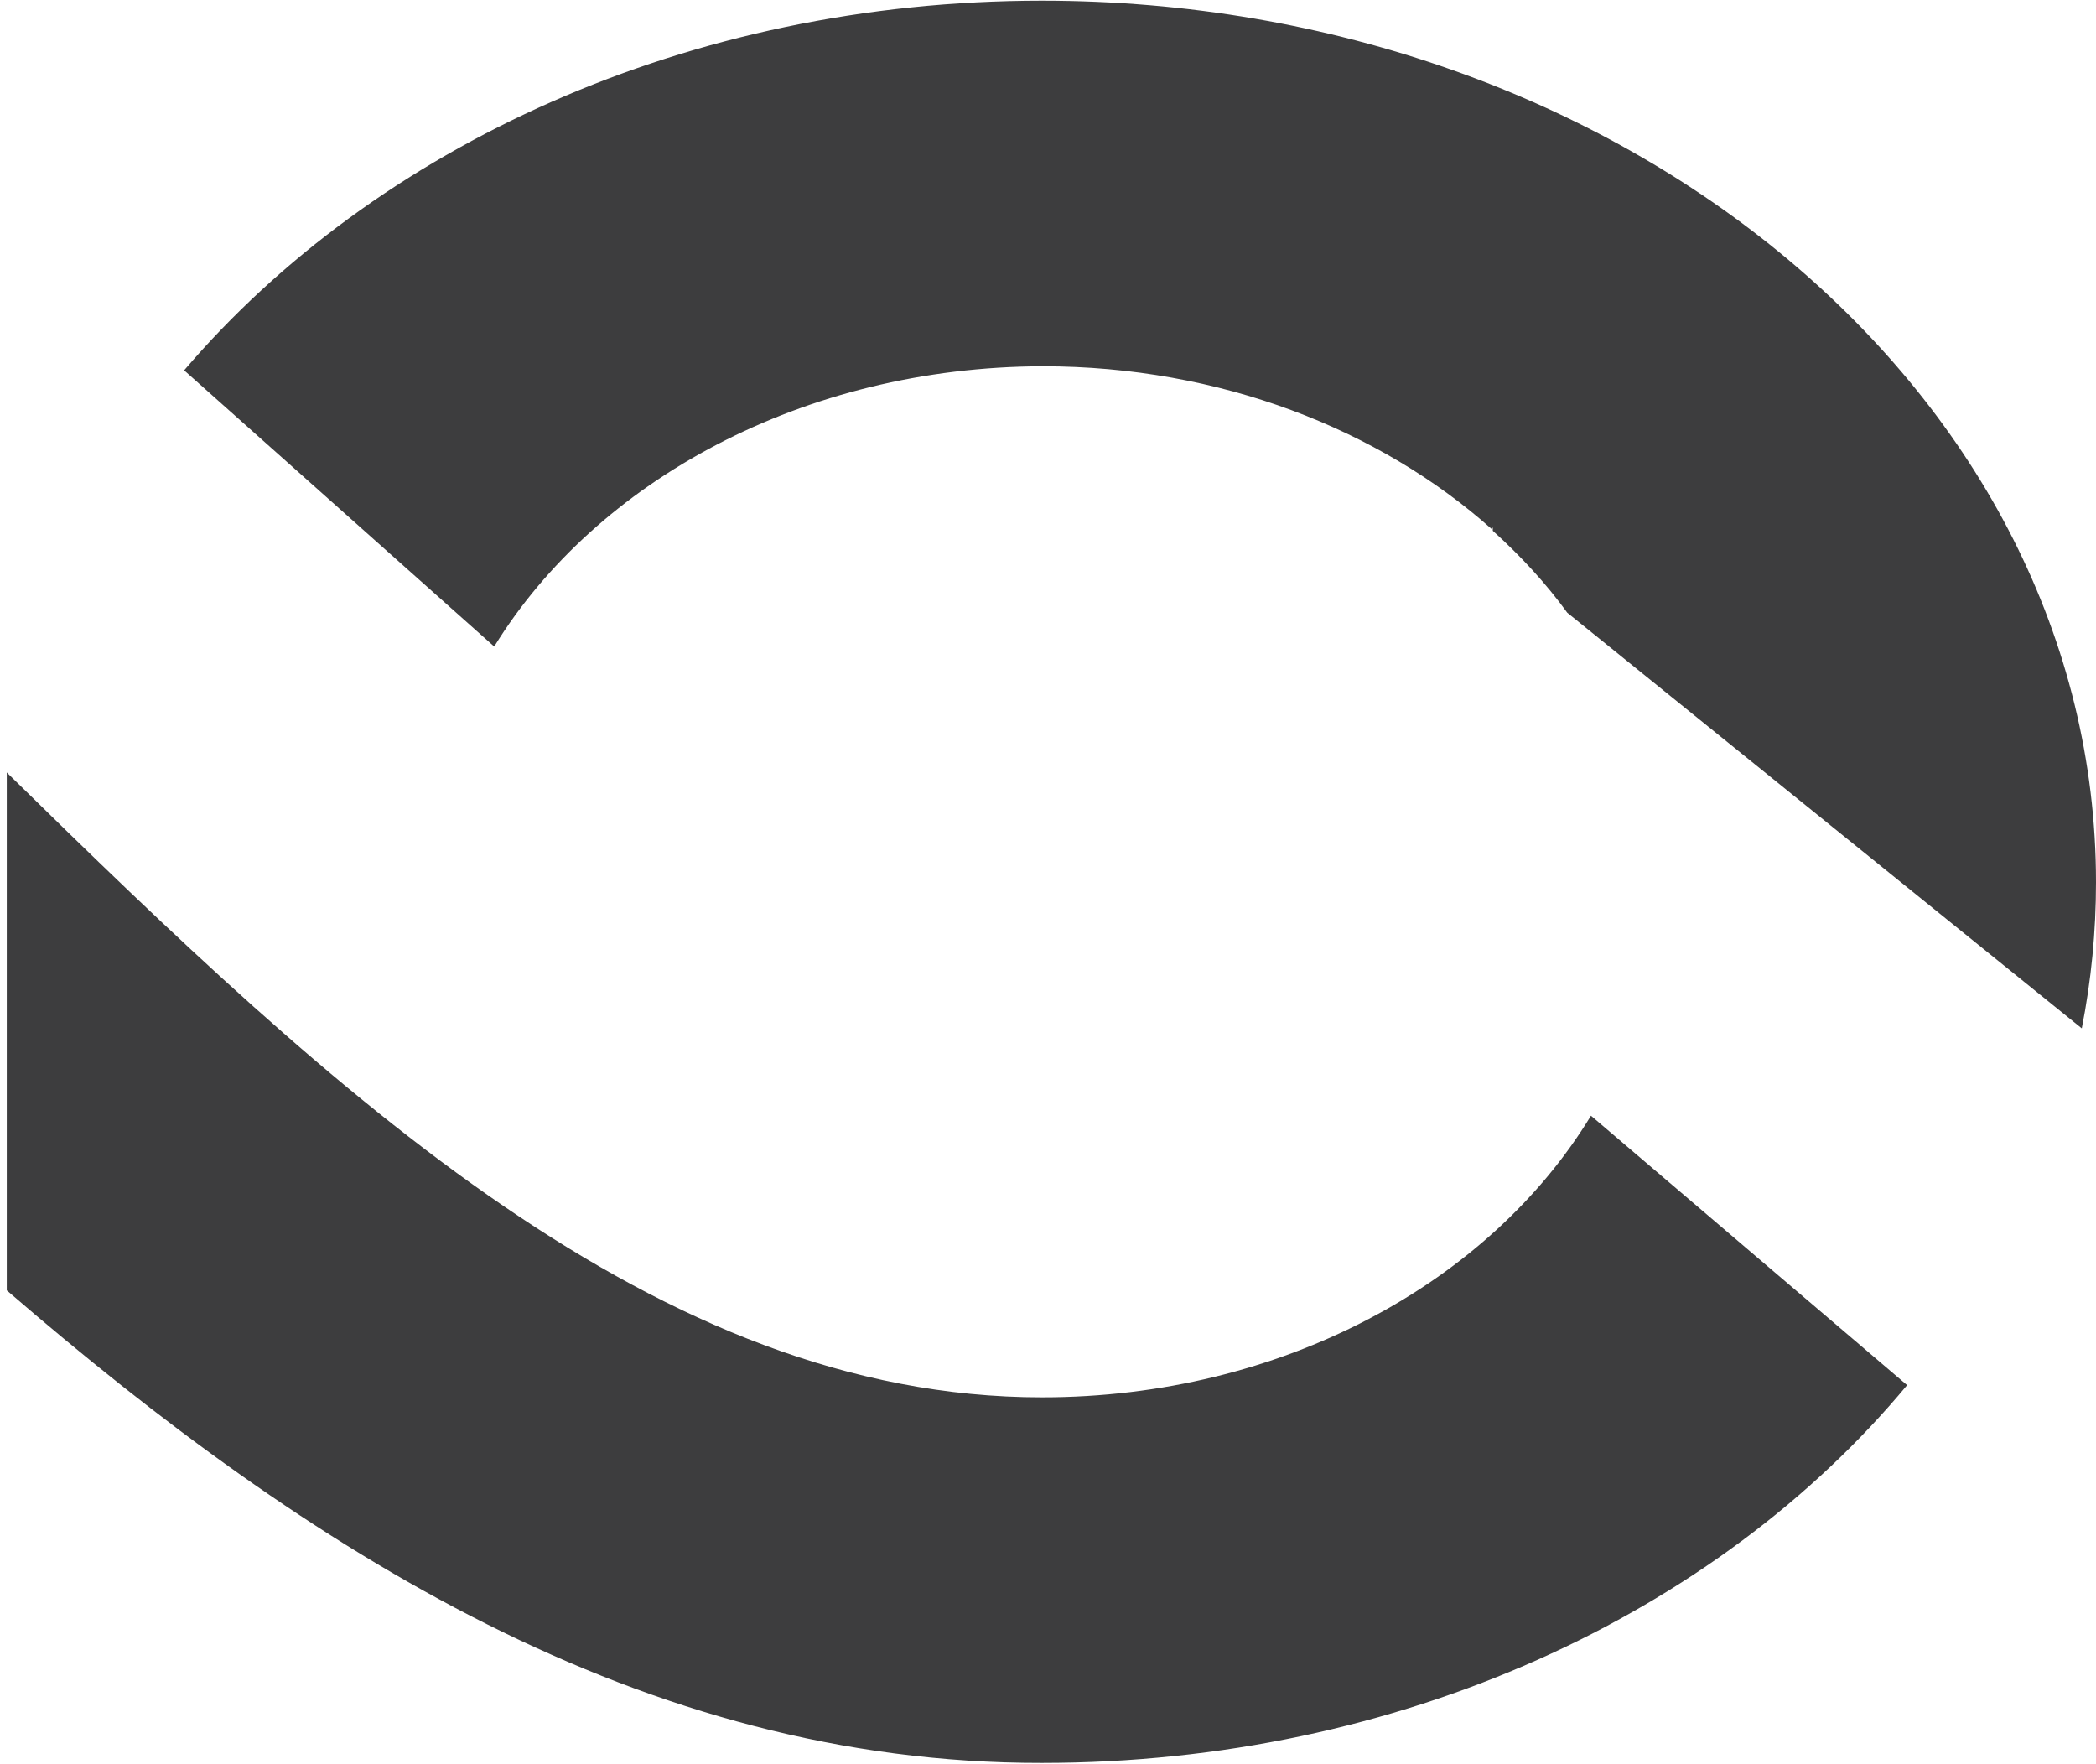
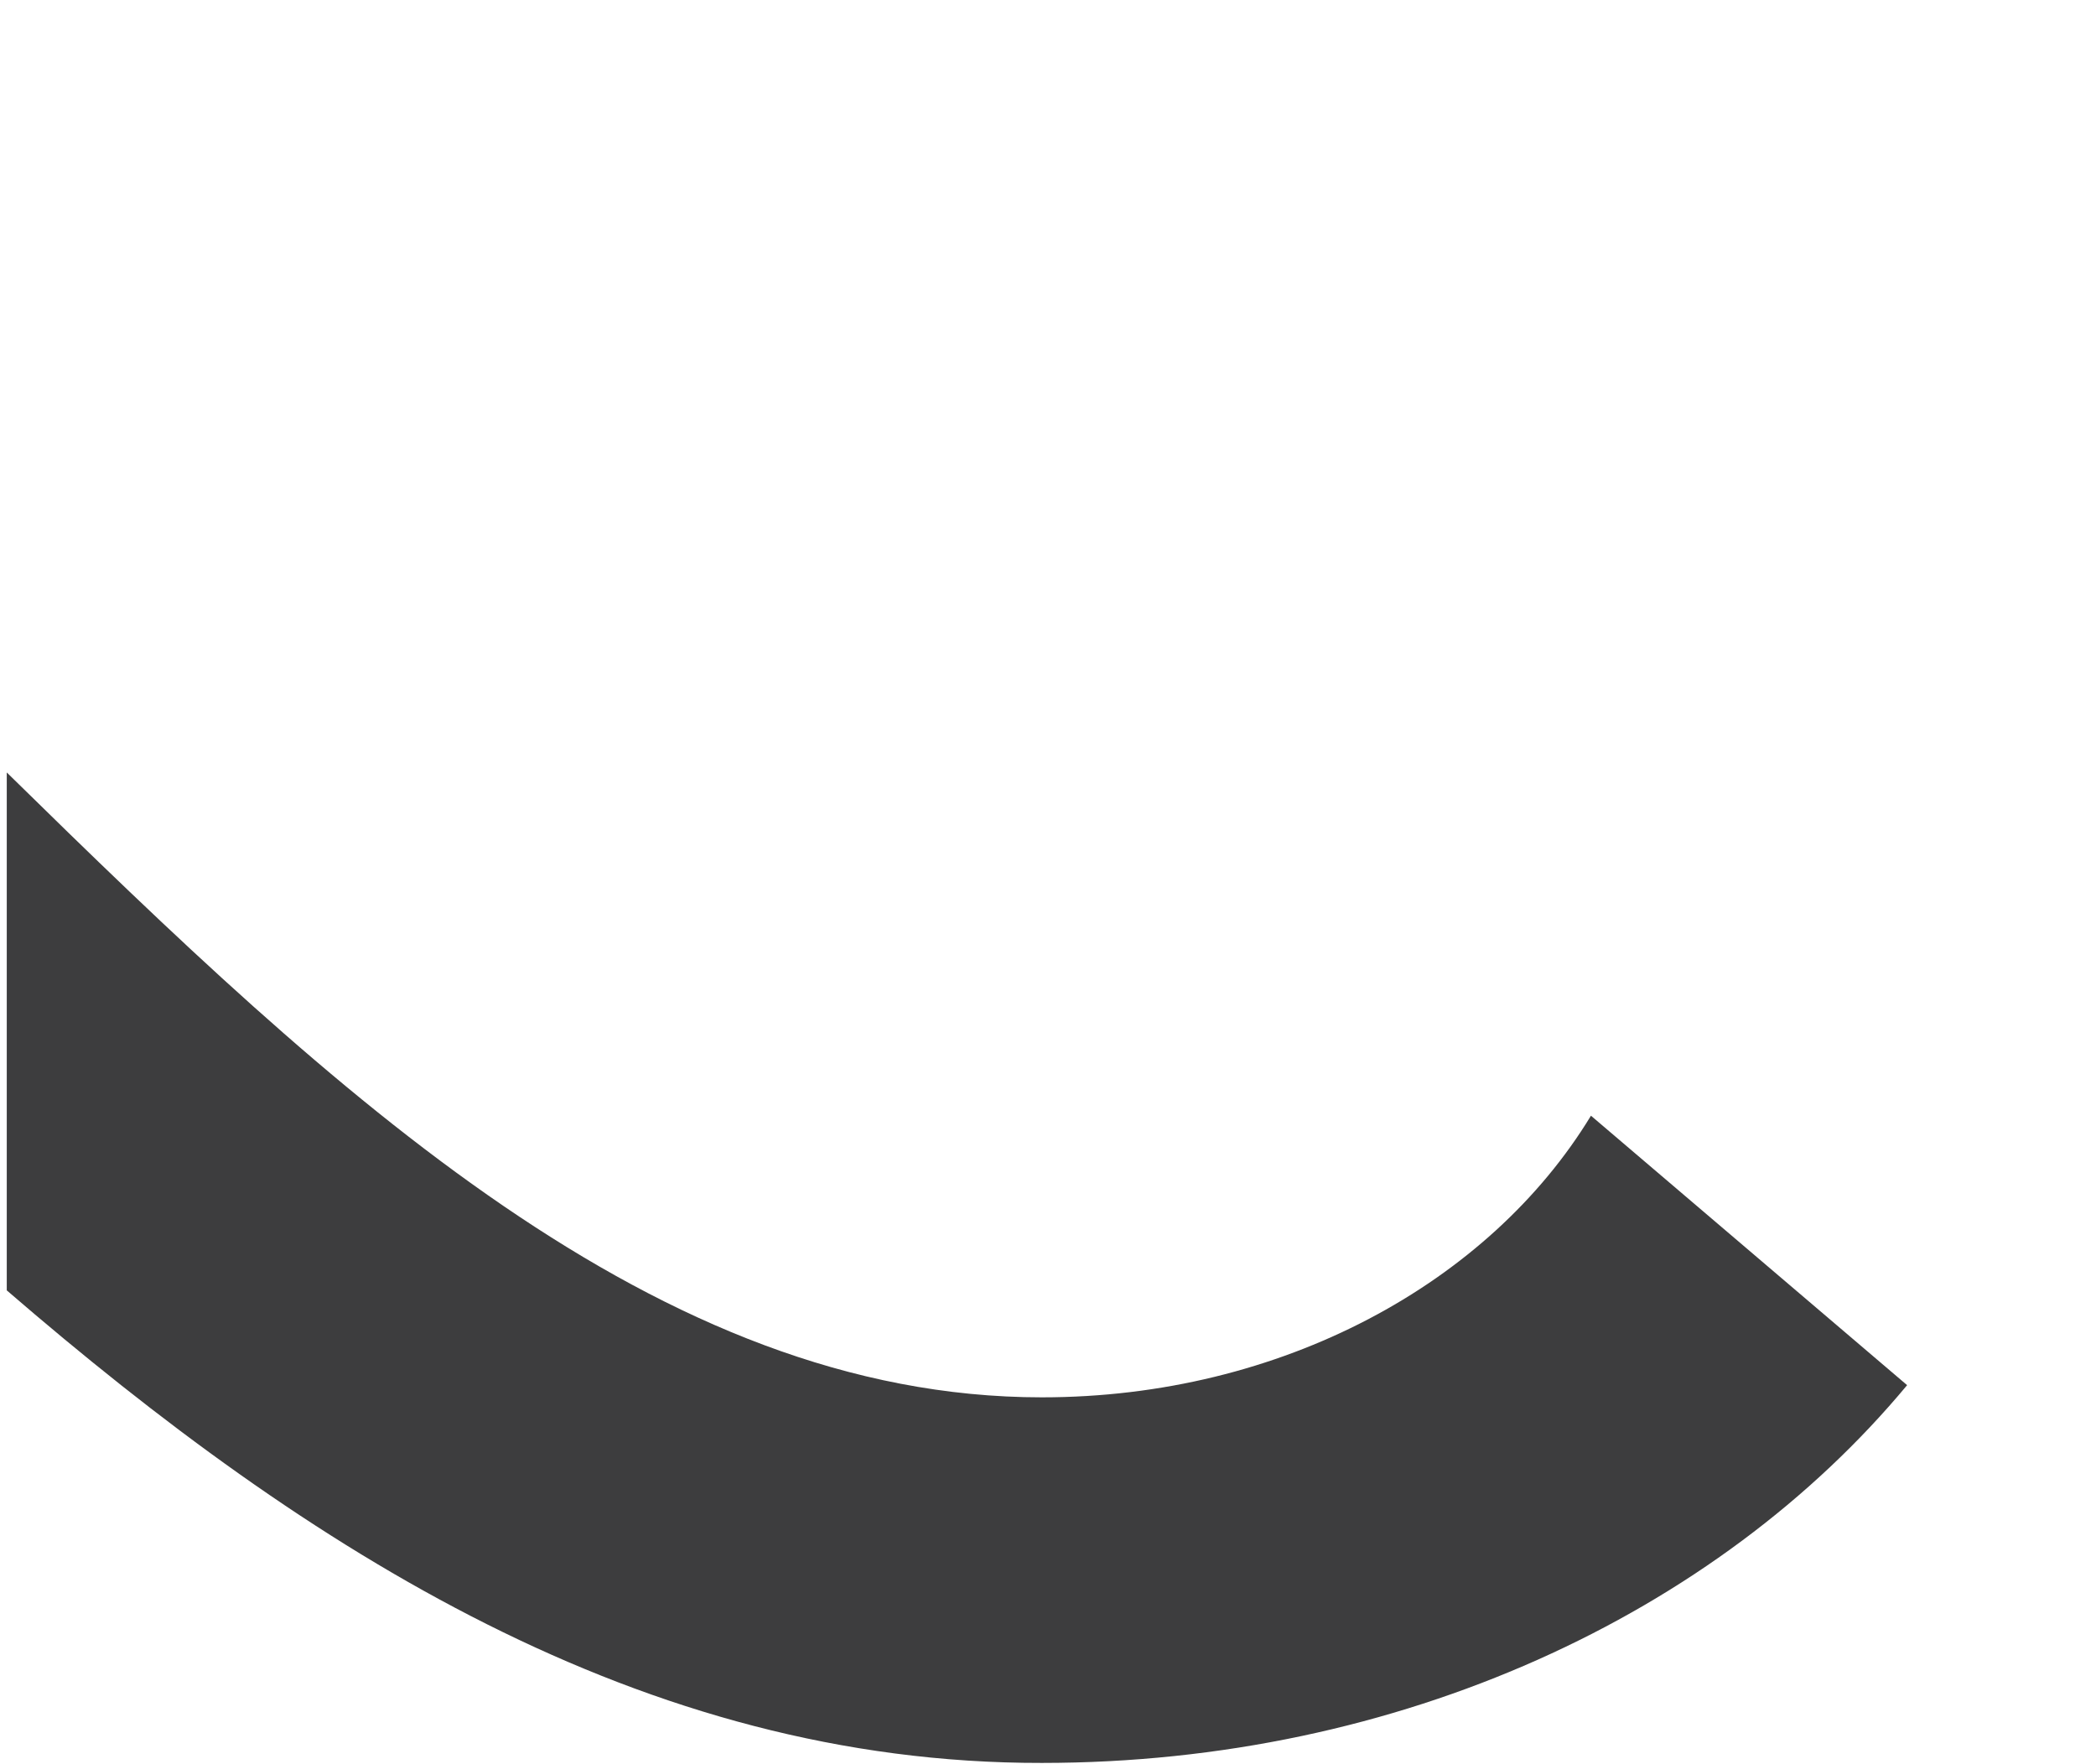
<svg xmlns="http://www.w3.org/2000/svg" version="1.1" id="Layer_1" x="0px" y="0px" viewBox="0 0 309.6 260.5" style="enable-background:new 0 0 309.6 260.5;" xml:space="preserve">
  <style type="text/css">
	.st0{fill:#3D3D3E;}
</style>
  <path class="st0" d="M1,114.1c48.6,47.7,96.1,92.3,152.9,92.3c35.4,0,66.1-16.9,81.1-41.6l46.7,39.8  c-28.1,33.8-74.9,55.8-127.8,55.8C94.8,260.5,45.5,229,1,190.6C1,173.7,1,129.8,1,114.1z" />
-   <path class="st0" d="M220.5,78.4v-0.6l-0.1,0.4c-16.6-14.8-40.2-24.1-66.4-24.1C118.7,54.2,88.1,71,73,95.5L27.2,54.7  C55.4,21.7,101.6,0.1,153.9,0.1c86,0,155.7,58.3,155.7,130.2c0,7.3-0.7,14.5-2.1,21.6l-76-61.4C228.3,86.1,224.6,82.1,220.5,78.4z" />
</svg>